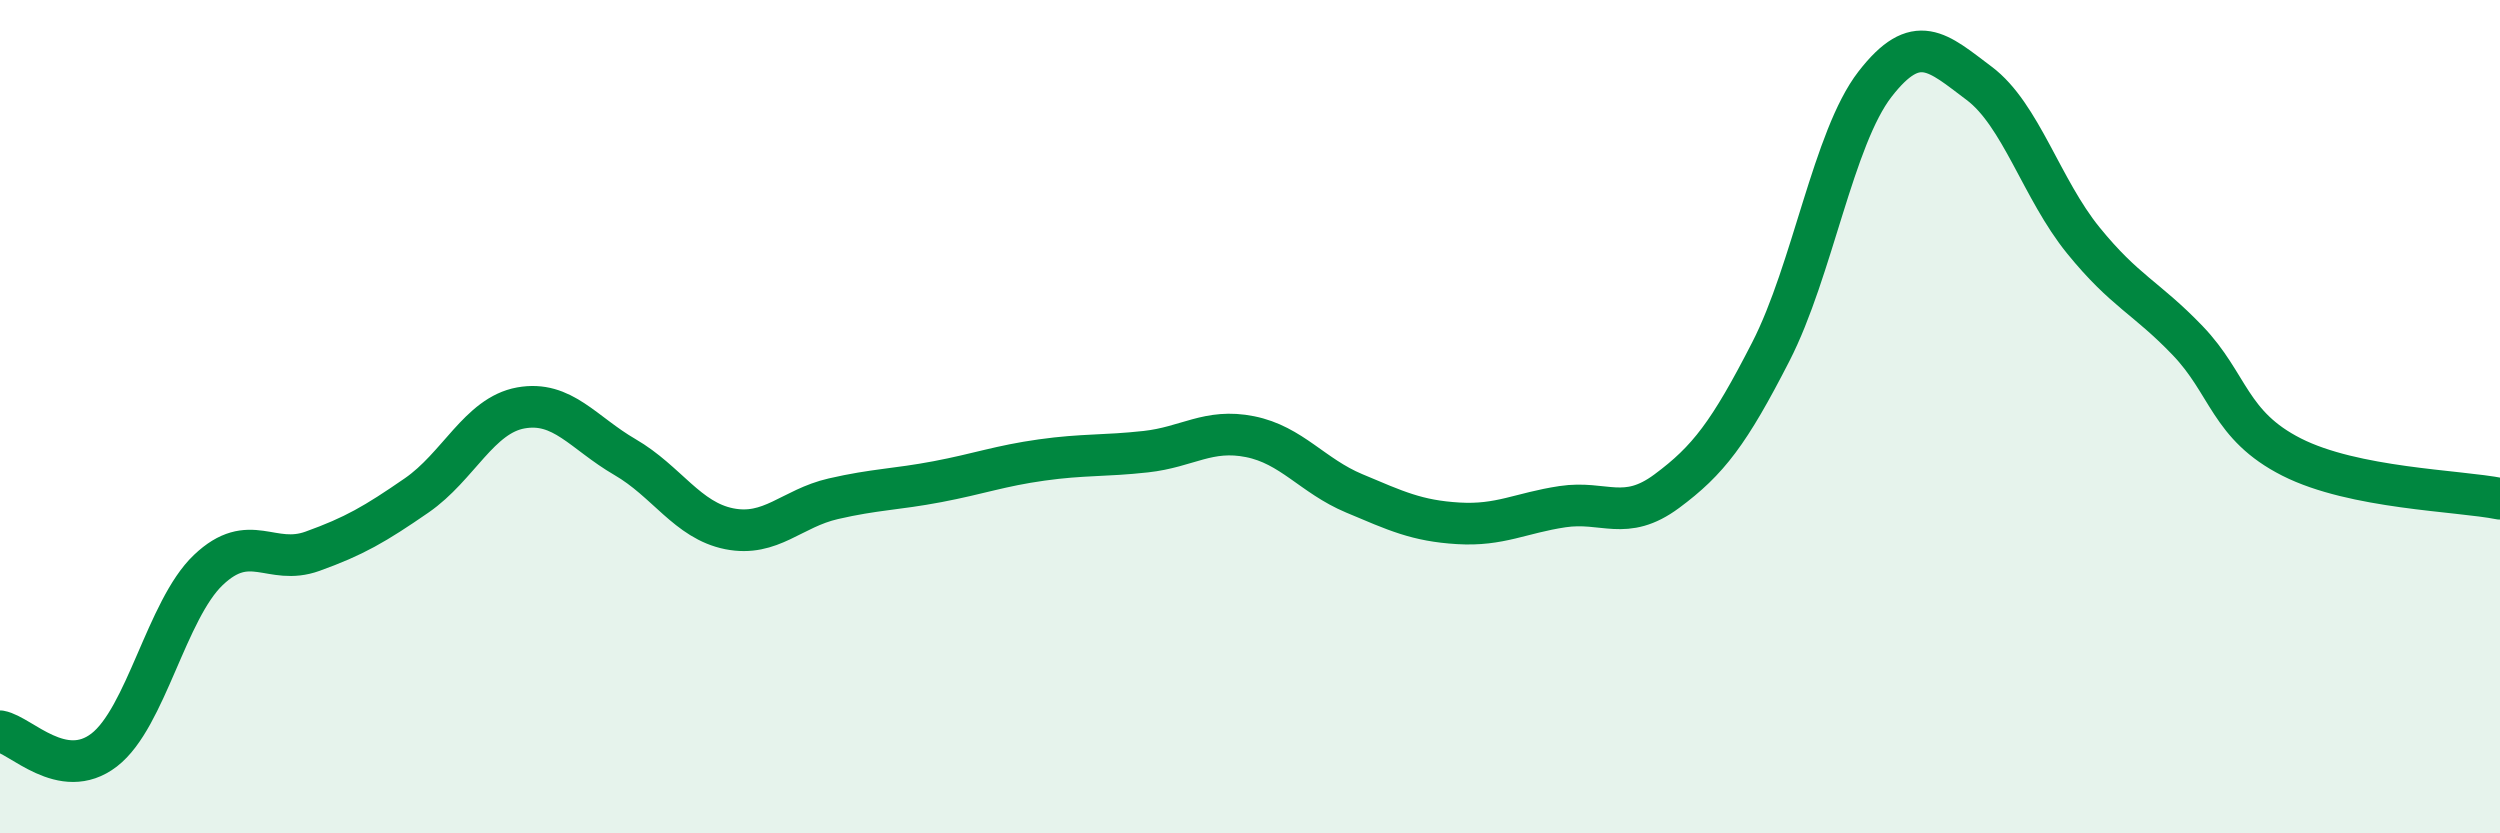
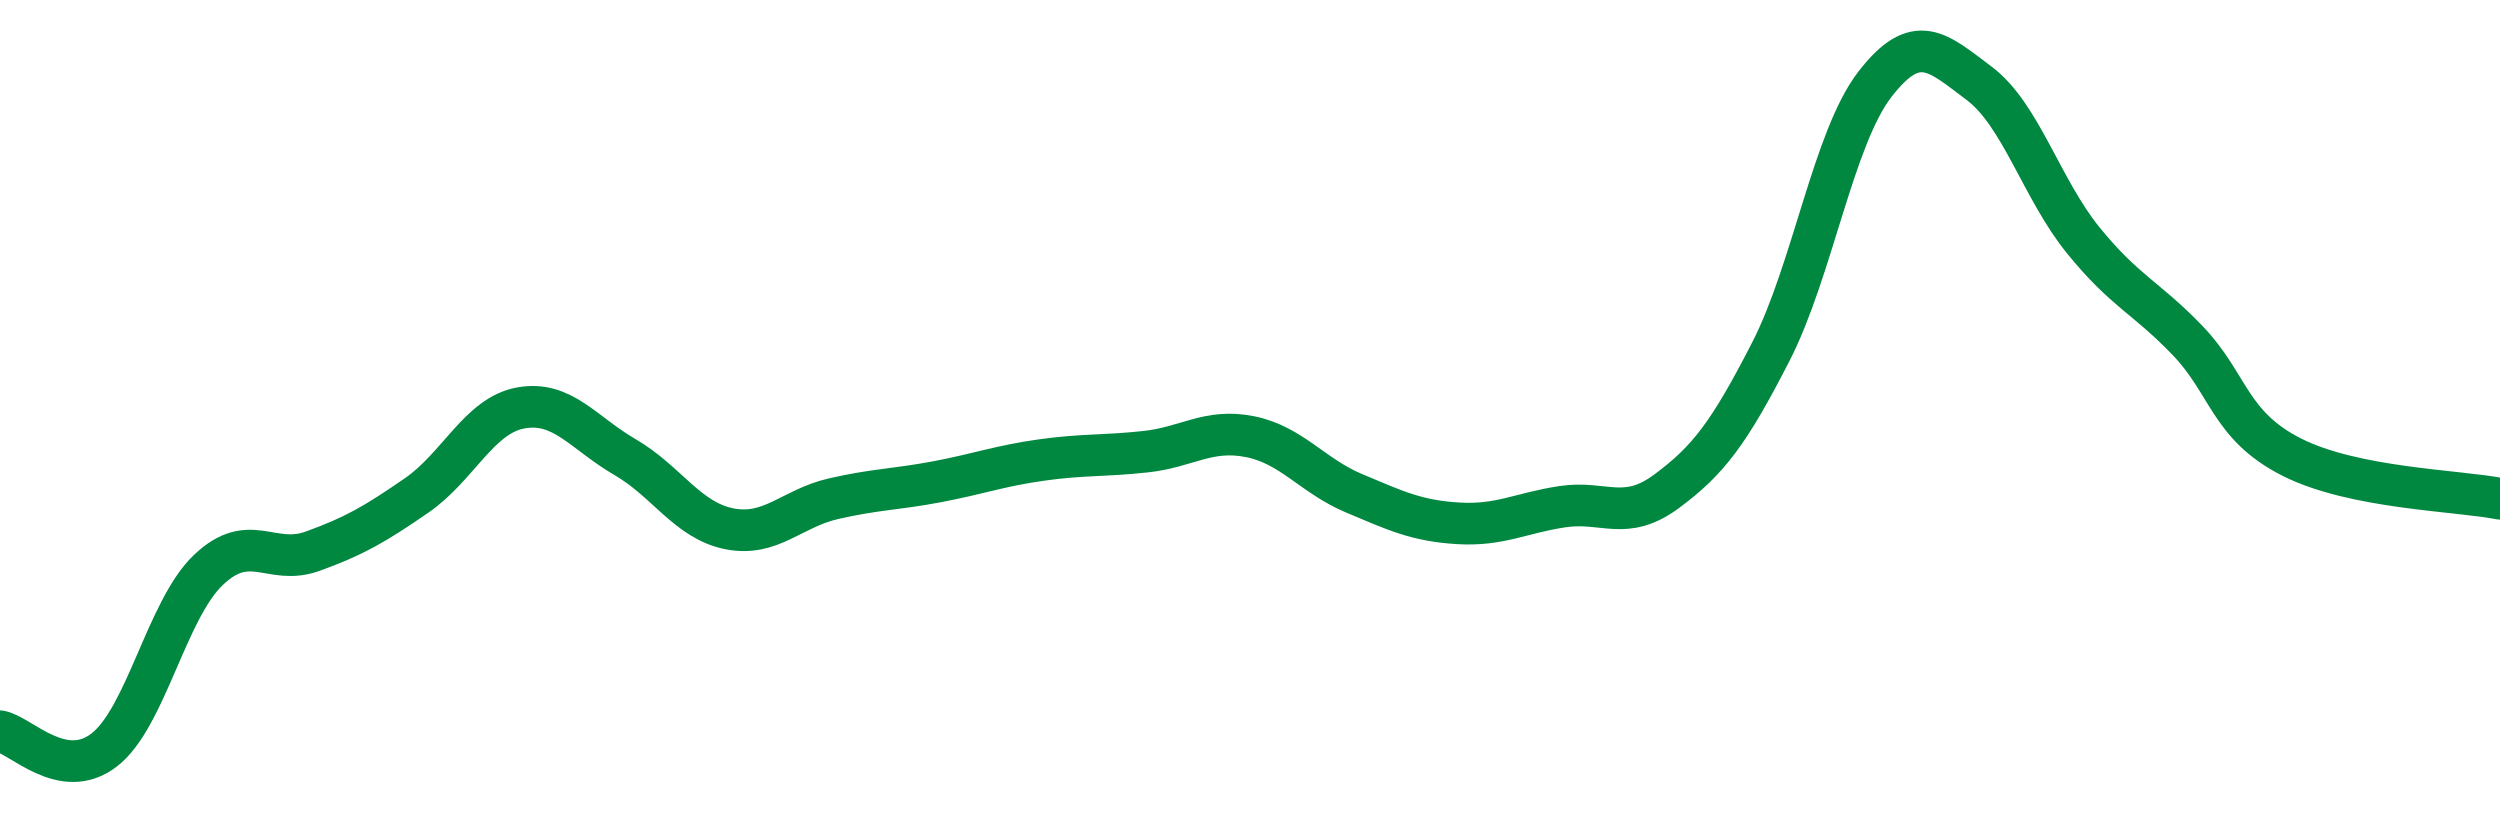
<svg xmlns="http://www.w3.org/2000/svg" width="60" height="20" viewBox="0 0 60 20">
-   <path d="M 0,17.55 C 0.5,17.64 1.5,18.77 2.5,18 C 3.5,17.23 4,14.63 5,13.68 C 6,12.73 6.5,13.59 7.5,13.23 C 8.5,12.87 9,12.58 10,11.89 C 11,11.2 11.5,9.97 12.5,9.79 C 13.5,9.61 14,10.39 15,10.97 C 16,11.55 16.5,12.49 17.5,12.69 C 18.5,12.89 19,12.2 20,11.97 C 21,11.74 21.5,11.75 22.5,11.56 C 23.5,11.37 24,11.18 25,11.04 C 26,10.9 26.5,10.95 27.5,10.84 C 28.5,10.73 29,10.28 30,10.48 C 31,10.68 31.5,11.42 32.5,11.84 C 33.5,12.26 34,12.5 35,12.56 C 36,12.62 36.5,12.31 37.5,12.16 C 38.5,12.01 39,12.53 40,11.79 C 41,11.05 41.5,10.39 42.5,8.44 C 43.5,6.49 44,3.31 45,2.02 C 46,0.73 46.5,1.25 47.5,2 C 48.5,2.75 49,4.54 50,5.77 C 51,7 51.5,7.13 52.5,8.17 C 53.5,9.21 53.5,10.21 55,10.97 C 56.5,11.73 59,11.77 60,11.97L60 20L0 20Z" fill="#008740" opacity="0.1" stroke-linecap="round" stroke-linejoin="round" />
  <path d="M 0,17.55 C 0.5,17.64 1.5,18.77 2.5,18 C 3.5,17.23 4,14.63 5,13.68 C 6,12.73 6.5,13.59 7.5,13.23 C 8.5,12.87 9,12.58 10,11.89 C 11,11.2 11.5,9.97 12.5,9.79 C 13.5,9.61 14,10.39 15,10.97 C 16,11.55 16.5,12.49 17.5,12.69 C 18.5,12.89 19,12.2 20,11.97 C 21,11.74 21.5,11.75 22.5,11.56 C 23.5,11.37 24,11.18 25,11.04 C 26,10.9 26.5,10.95 27.5,10.84 C 28.5,10.73 29,10.28 30,10.48 C 31,10.68 31.5,11.42 32.5,11.84 C 33.5,12.26 34,12.5 35,12.56 C 36,12.62 36.5,12.31 37.5,12.16 C 38.5,12.01 39,12.53 40,11.79 C 41,11.05 41.5,10.39 42.5,8.44 C 43.5,6.49 44,3.31 45,2.02 C 46,0.73 46.5,1.25 47.5,2 C 48.5,2.75 49,4.54 50,5.77 C 51,7 51.5,7.13 52.5,8.17 C 53.5,9.21 53.5,10.21 55,10.97 C 56.5,11.73 59,11.77 60,11.97" stroke="#008740" stroke-width="1" fill="none" stroke-linecap="round" stroke-linejoin="round" />
</svg>